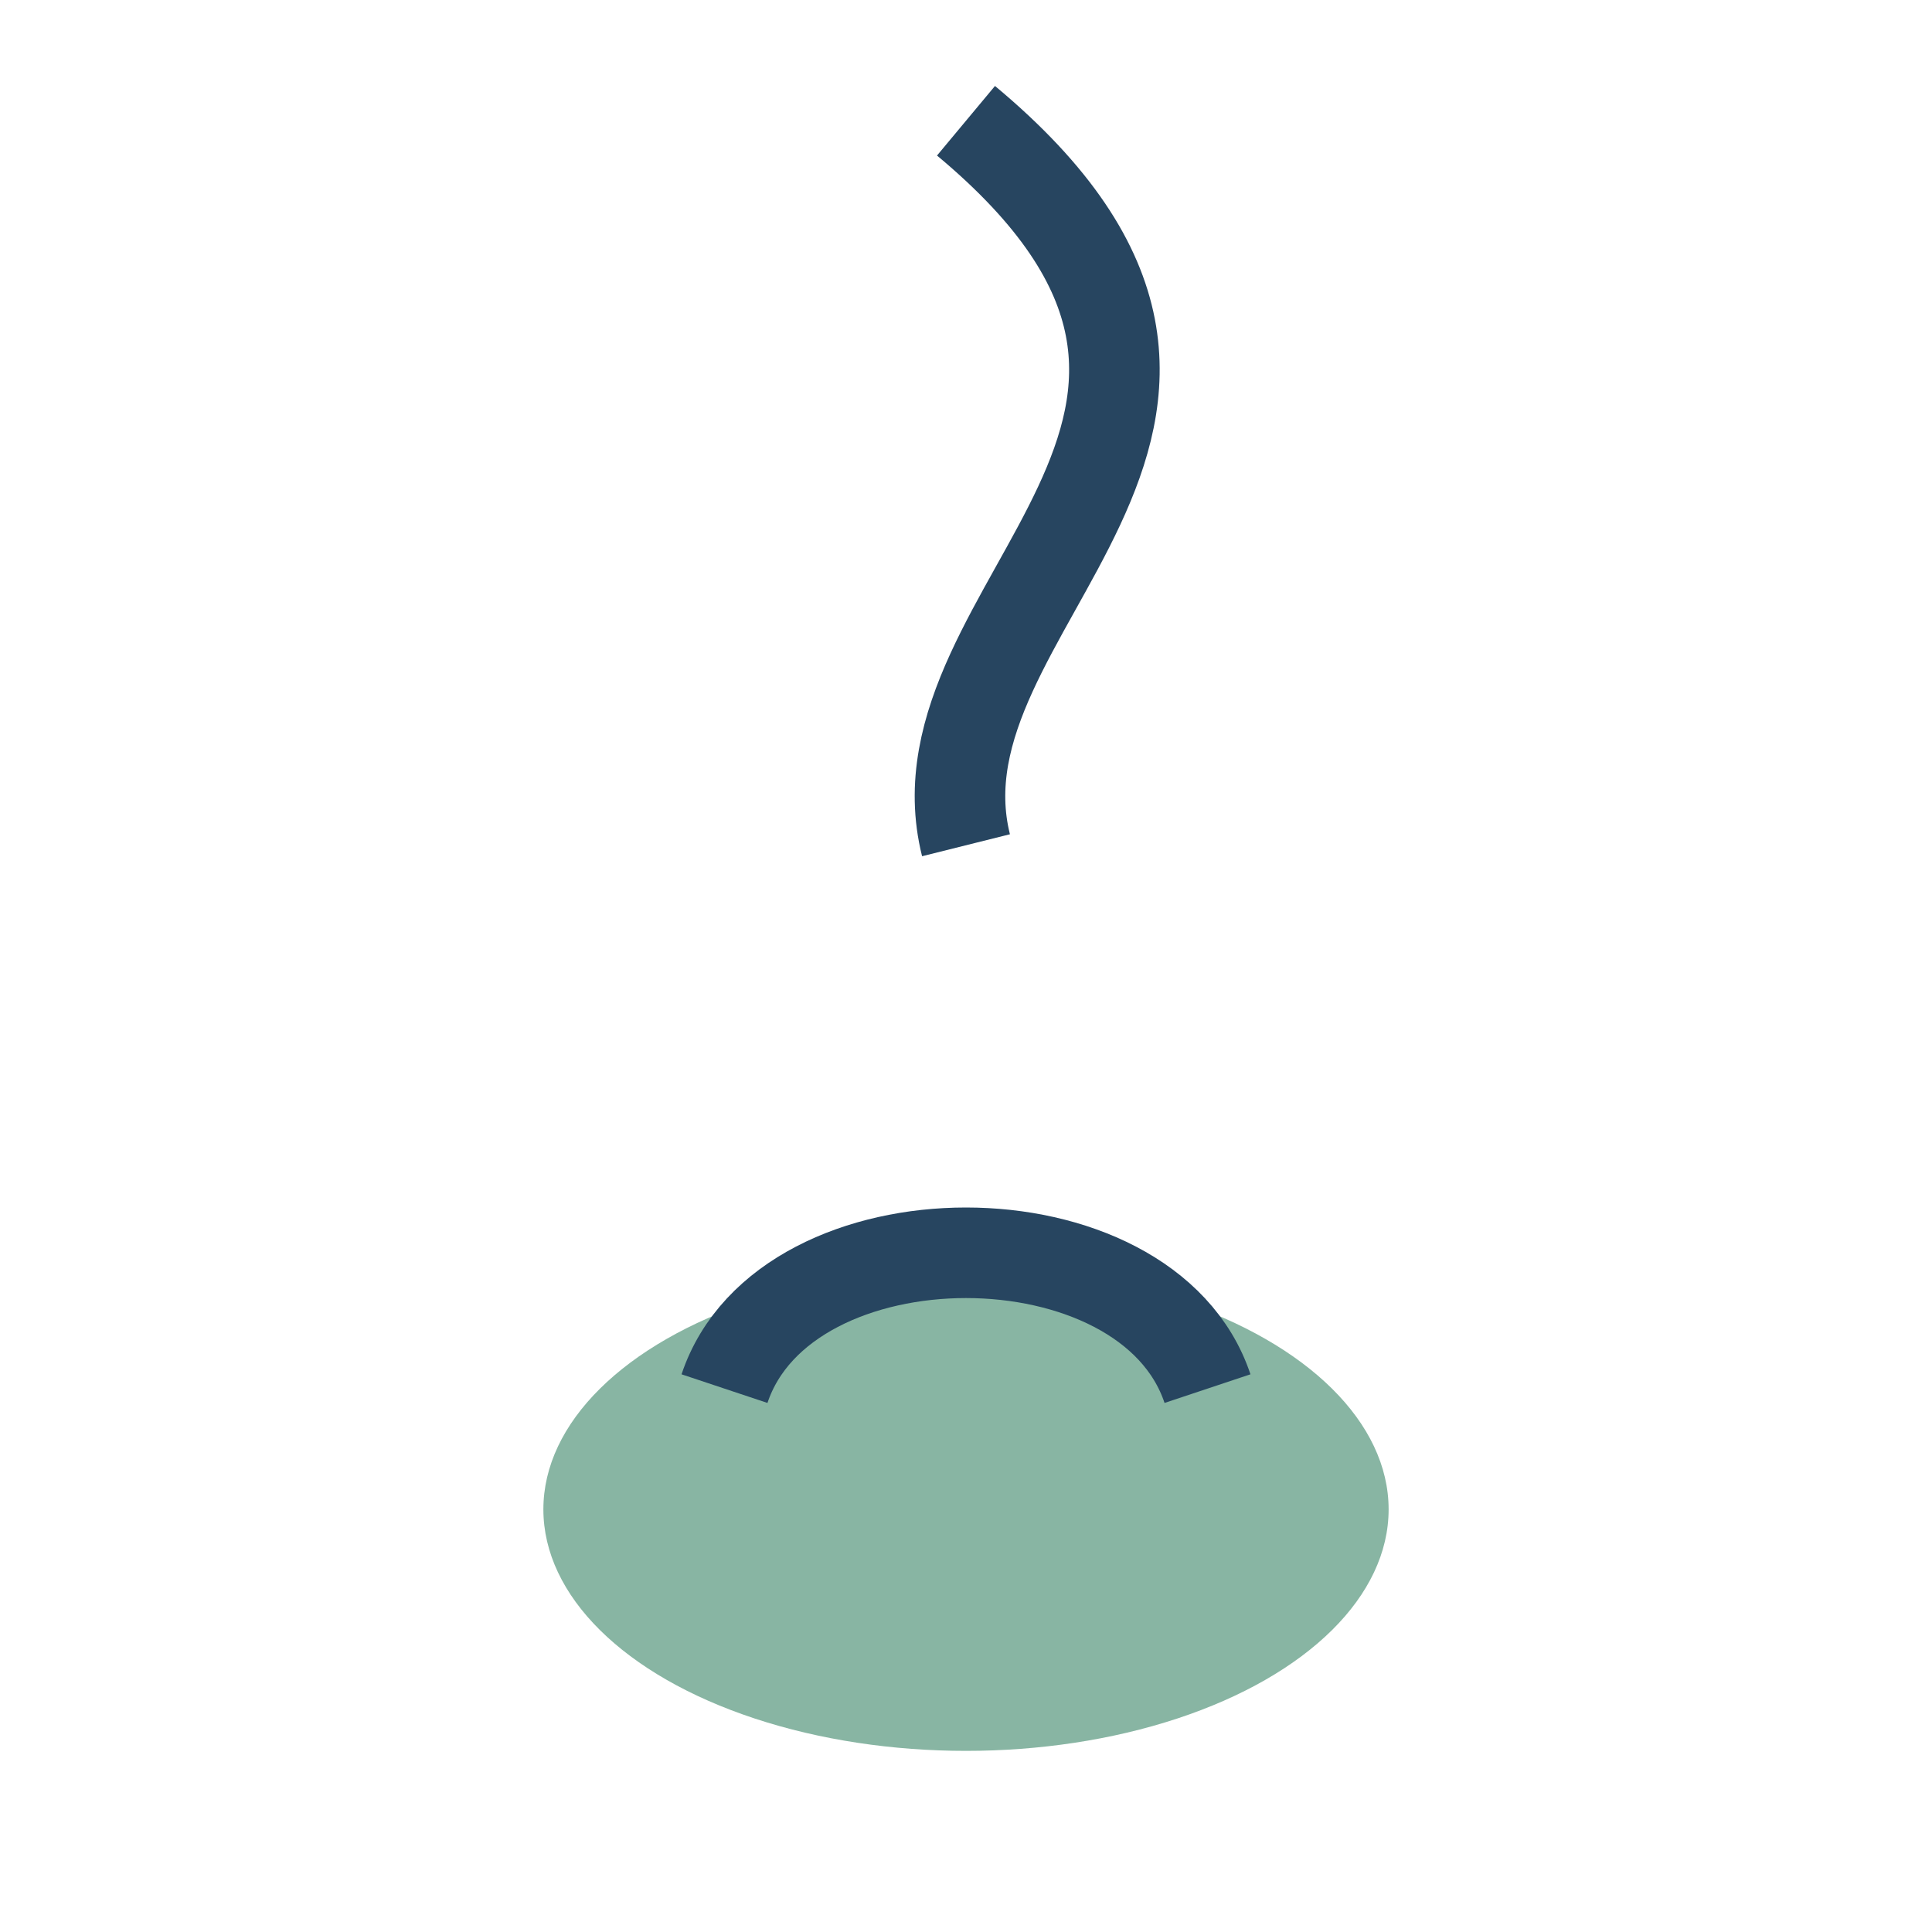
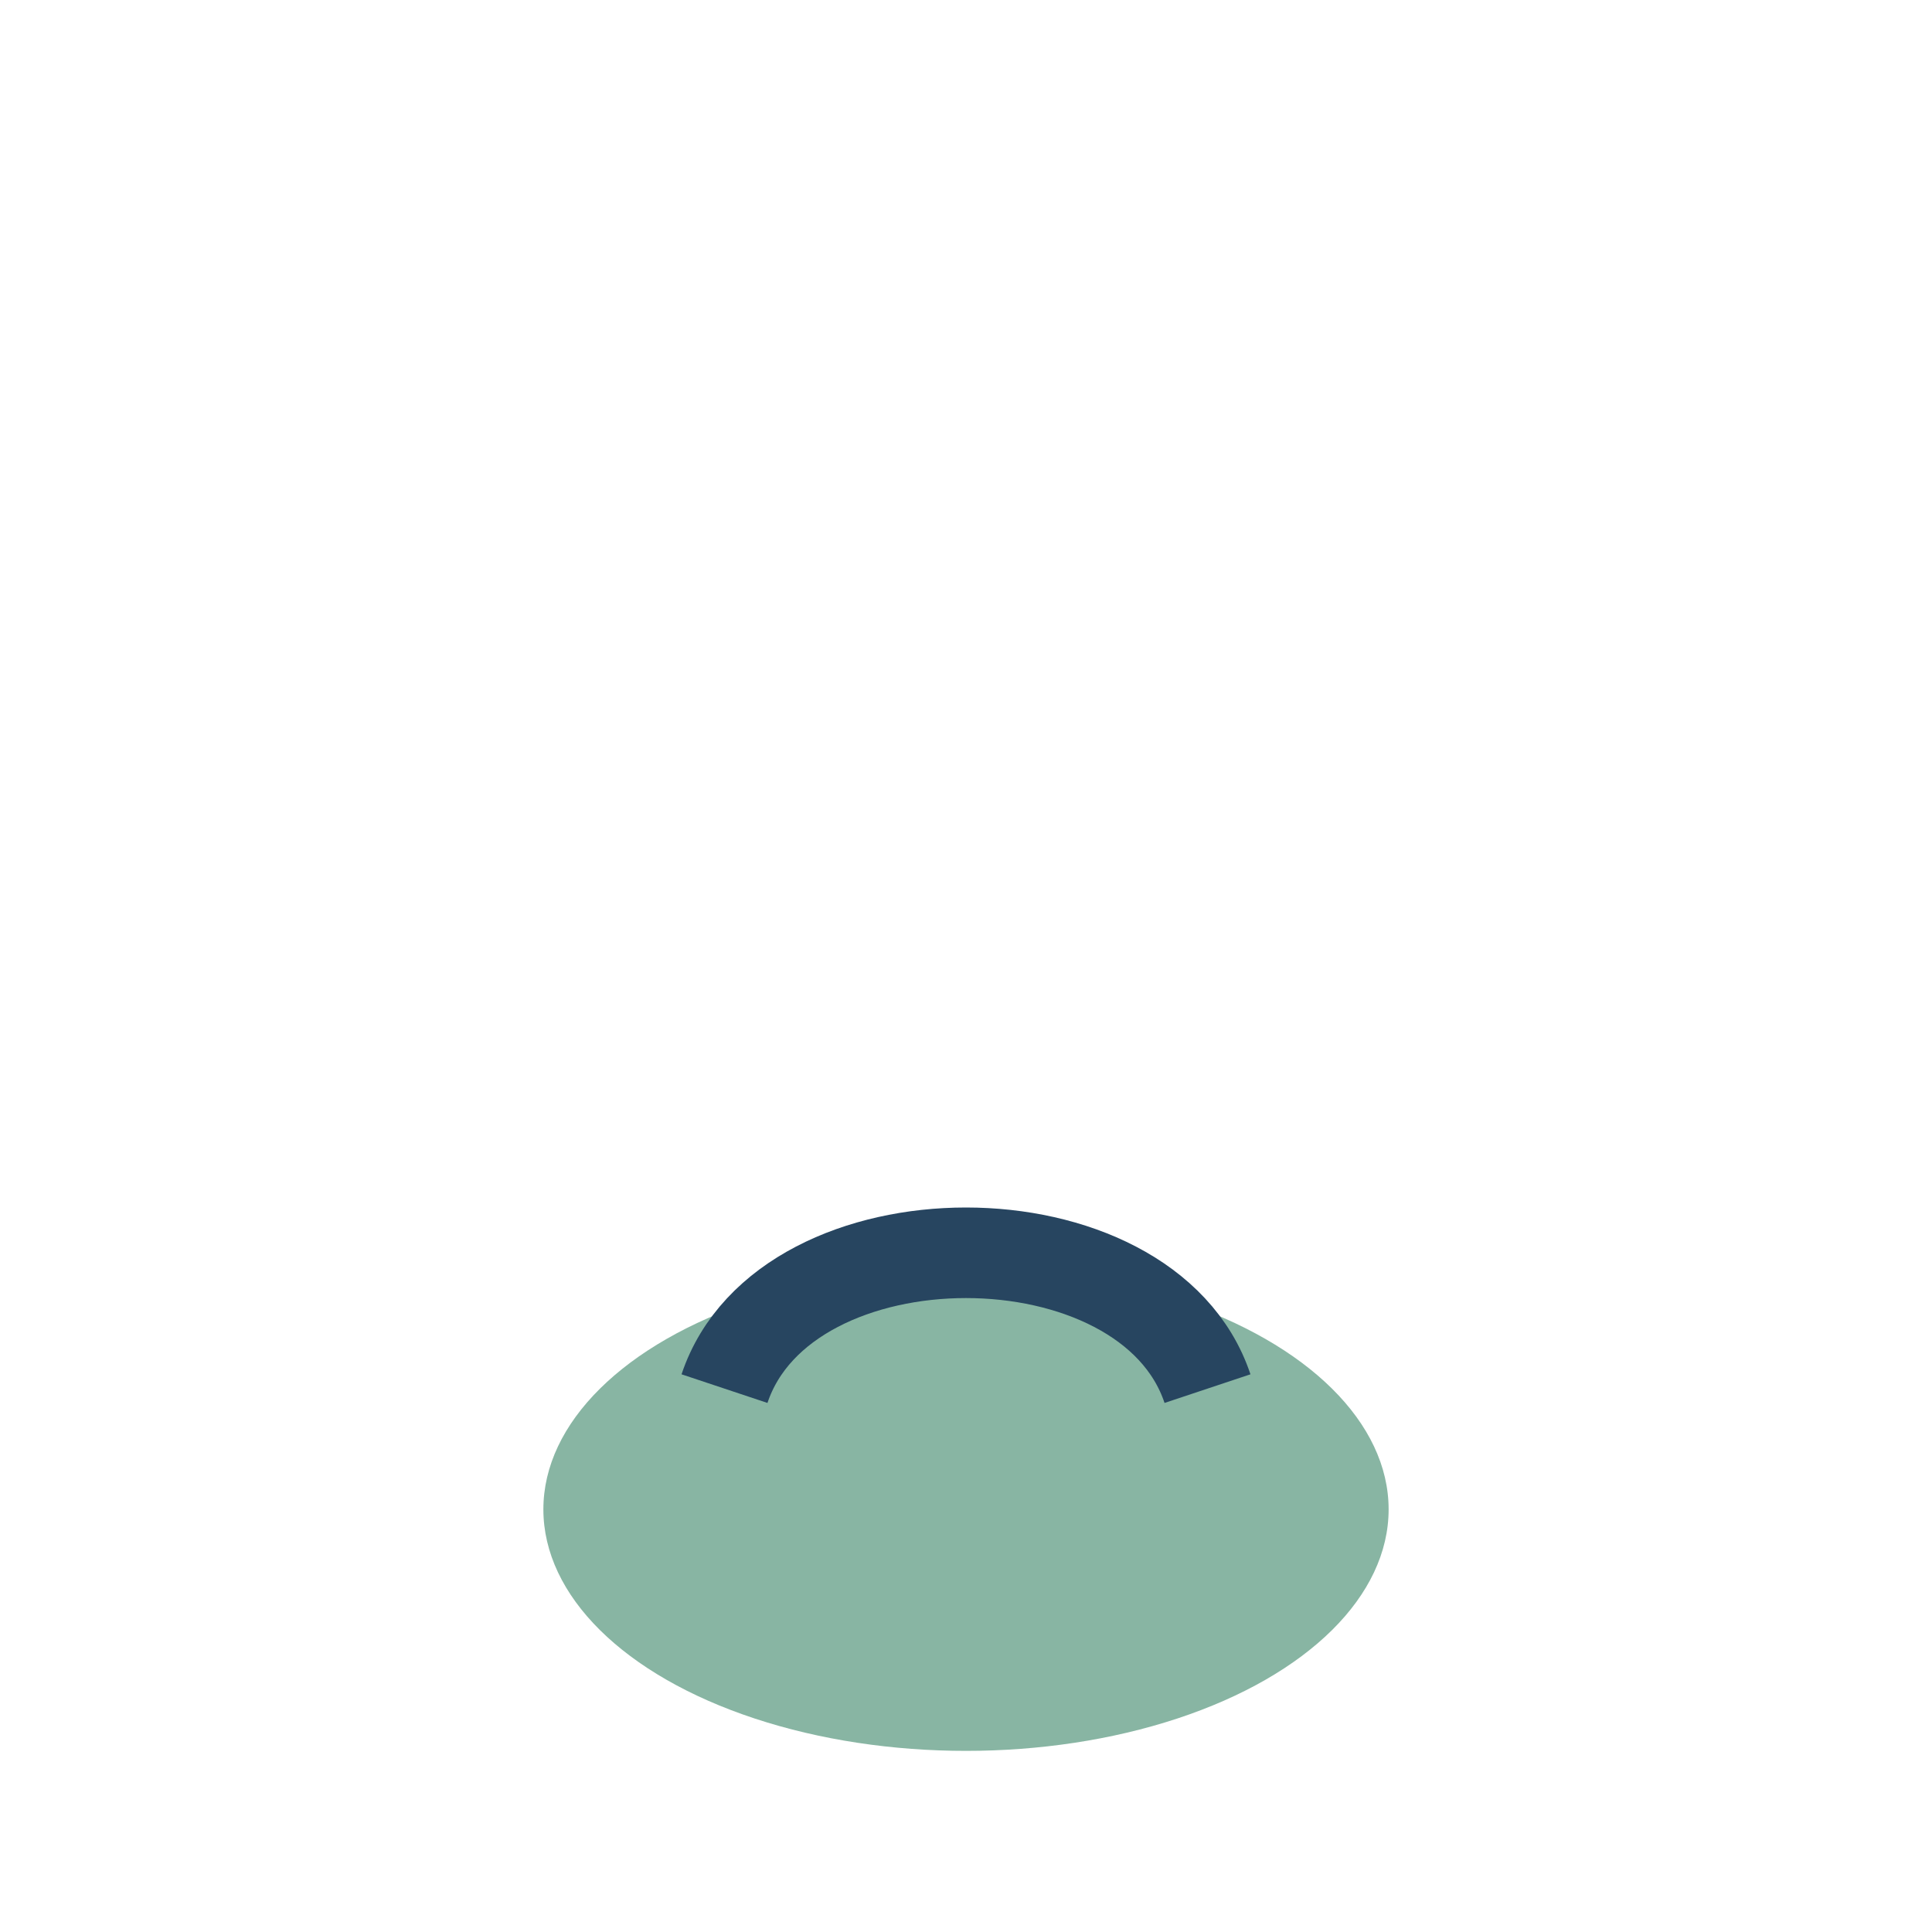
<svg xmlns="http://www.w3.org/2000/svg" width="32" height="32" viewBox="0 0 32 32">
  <ellipse cx="16" cy="25" rx="7" ry="4" fill="#88B5A3" />
  <path d="M12 23c1-3 7-3 8 0" stroke="#274560" stroke-width="1.5" fill="none" />
-   <path d="M16 14c-1-4 6-7 0-12" stroke="#274560" stroke-width="1.5" fill="none" />
</svg>